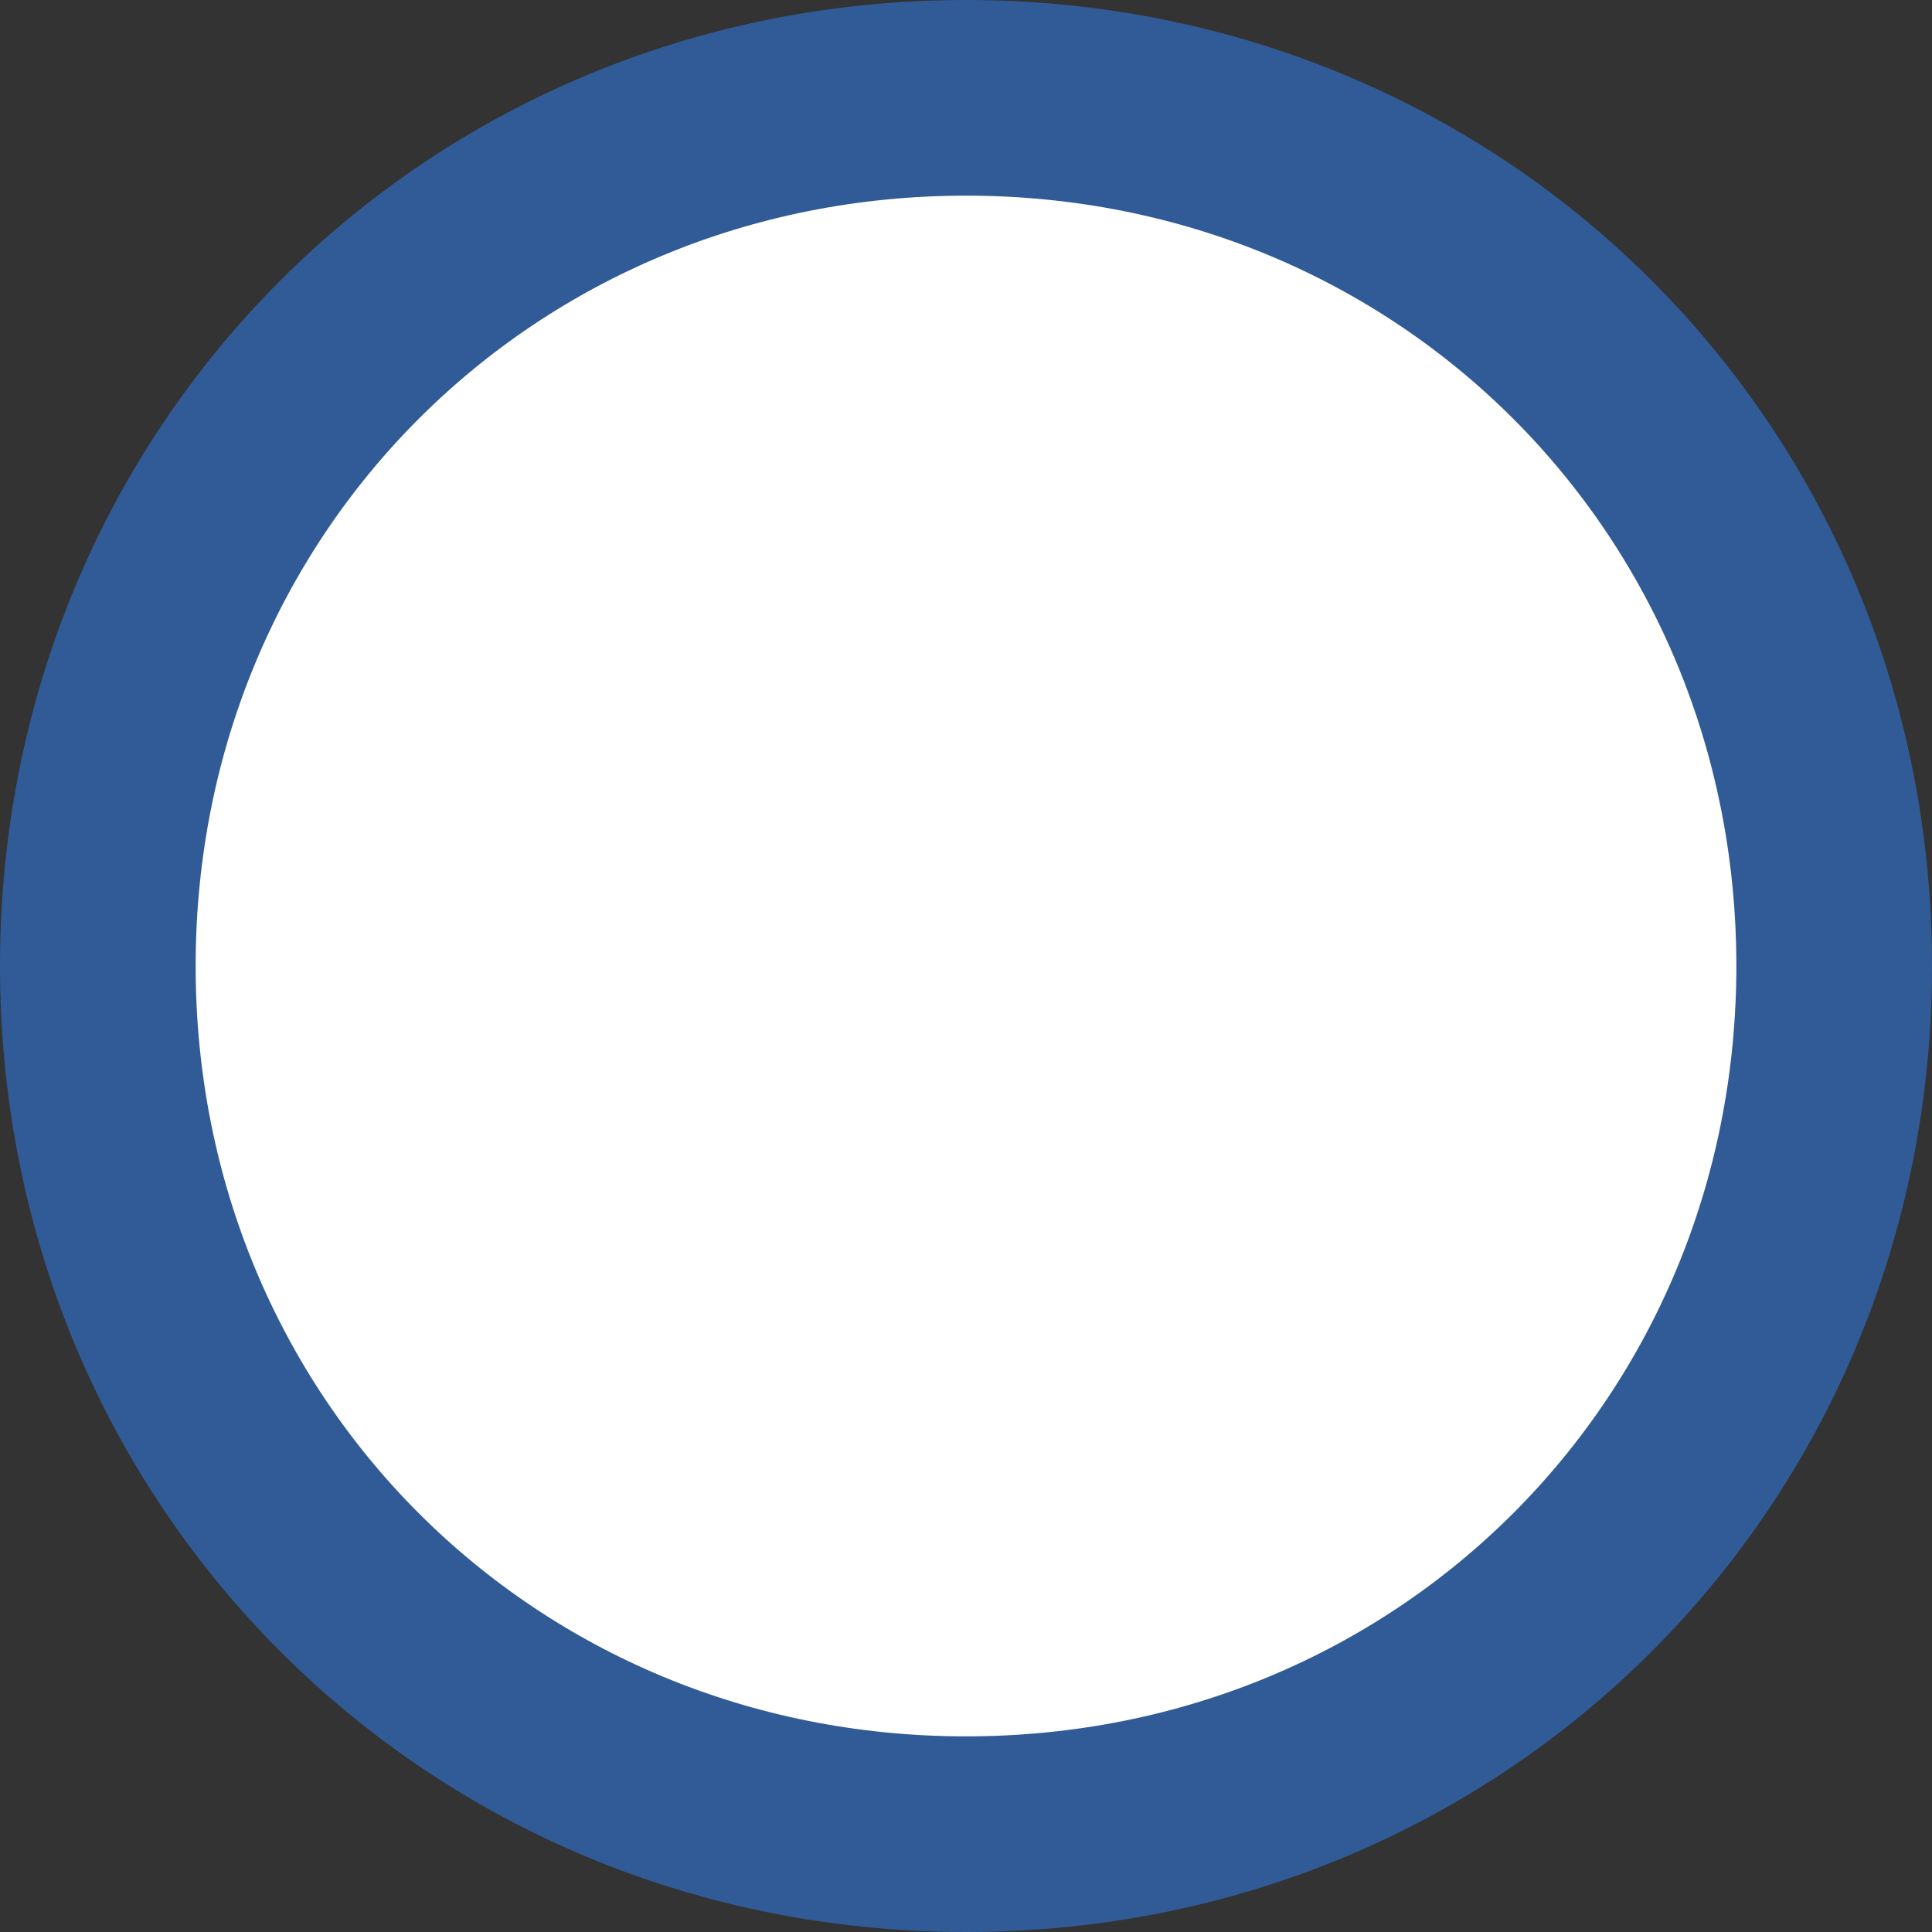
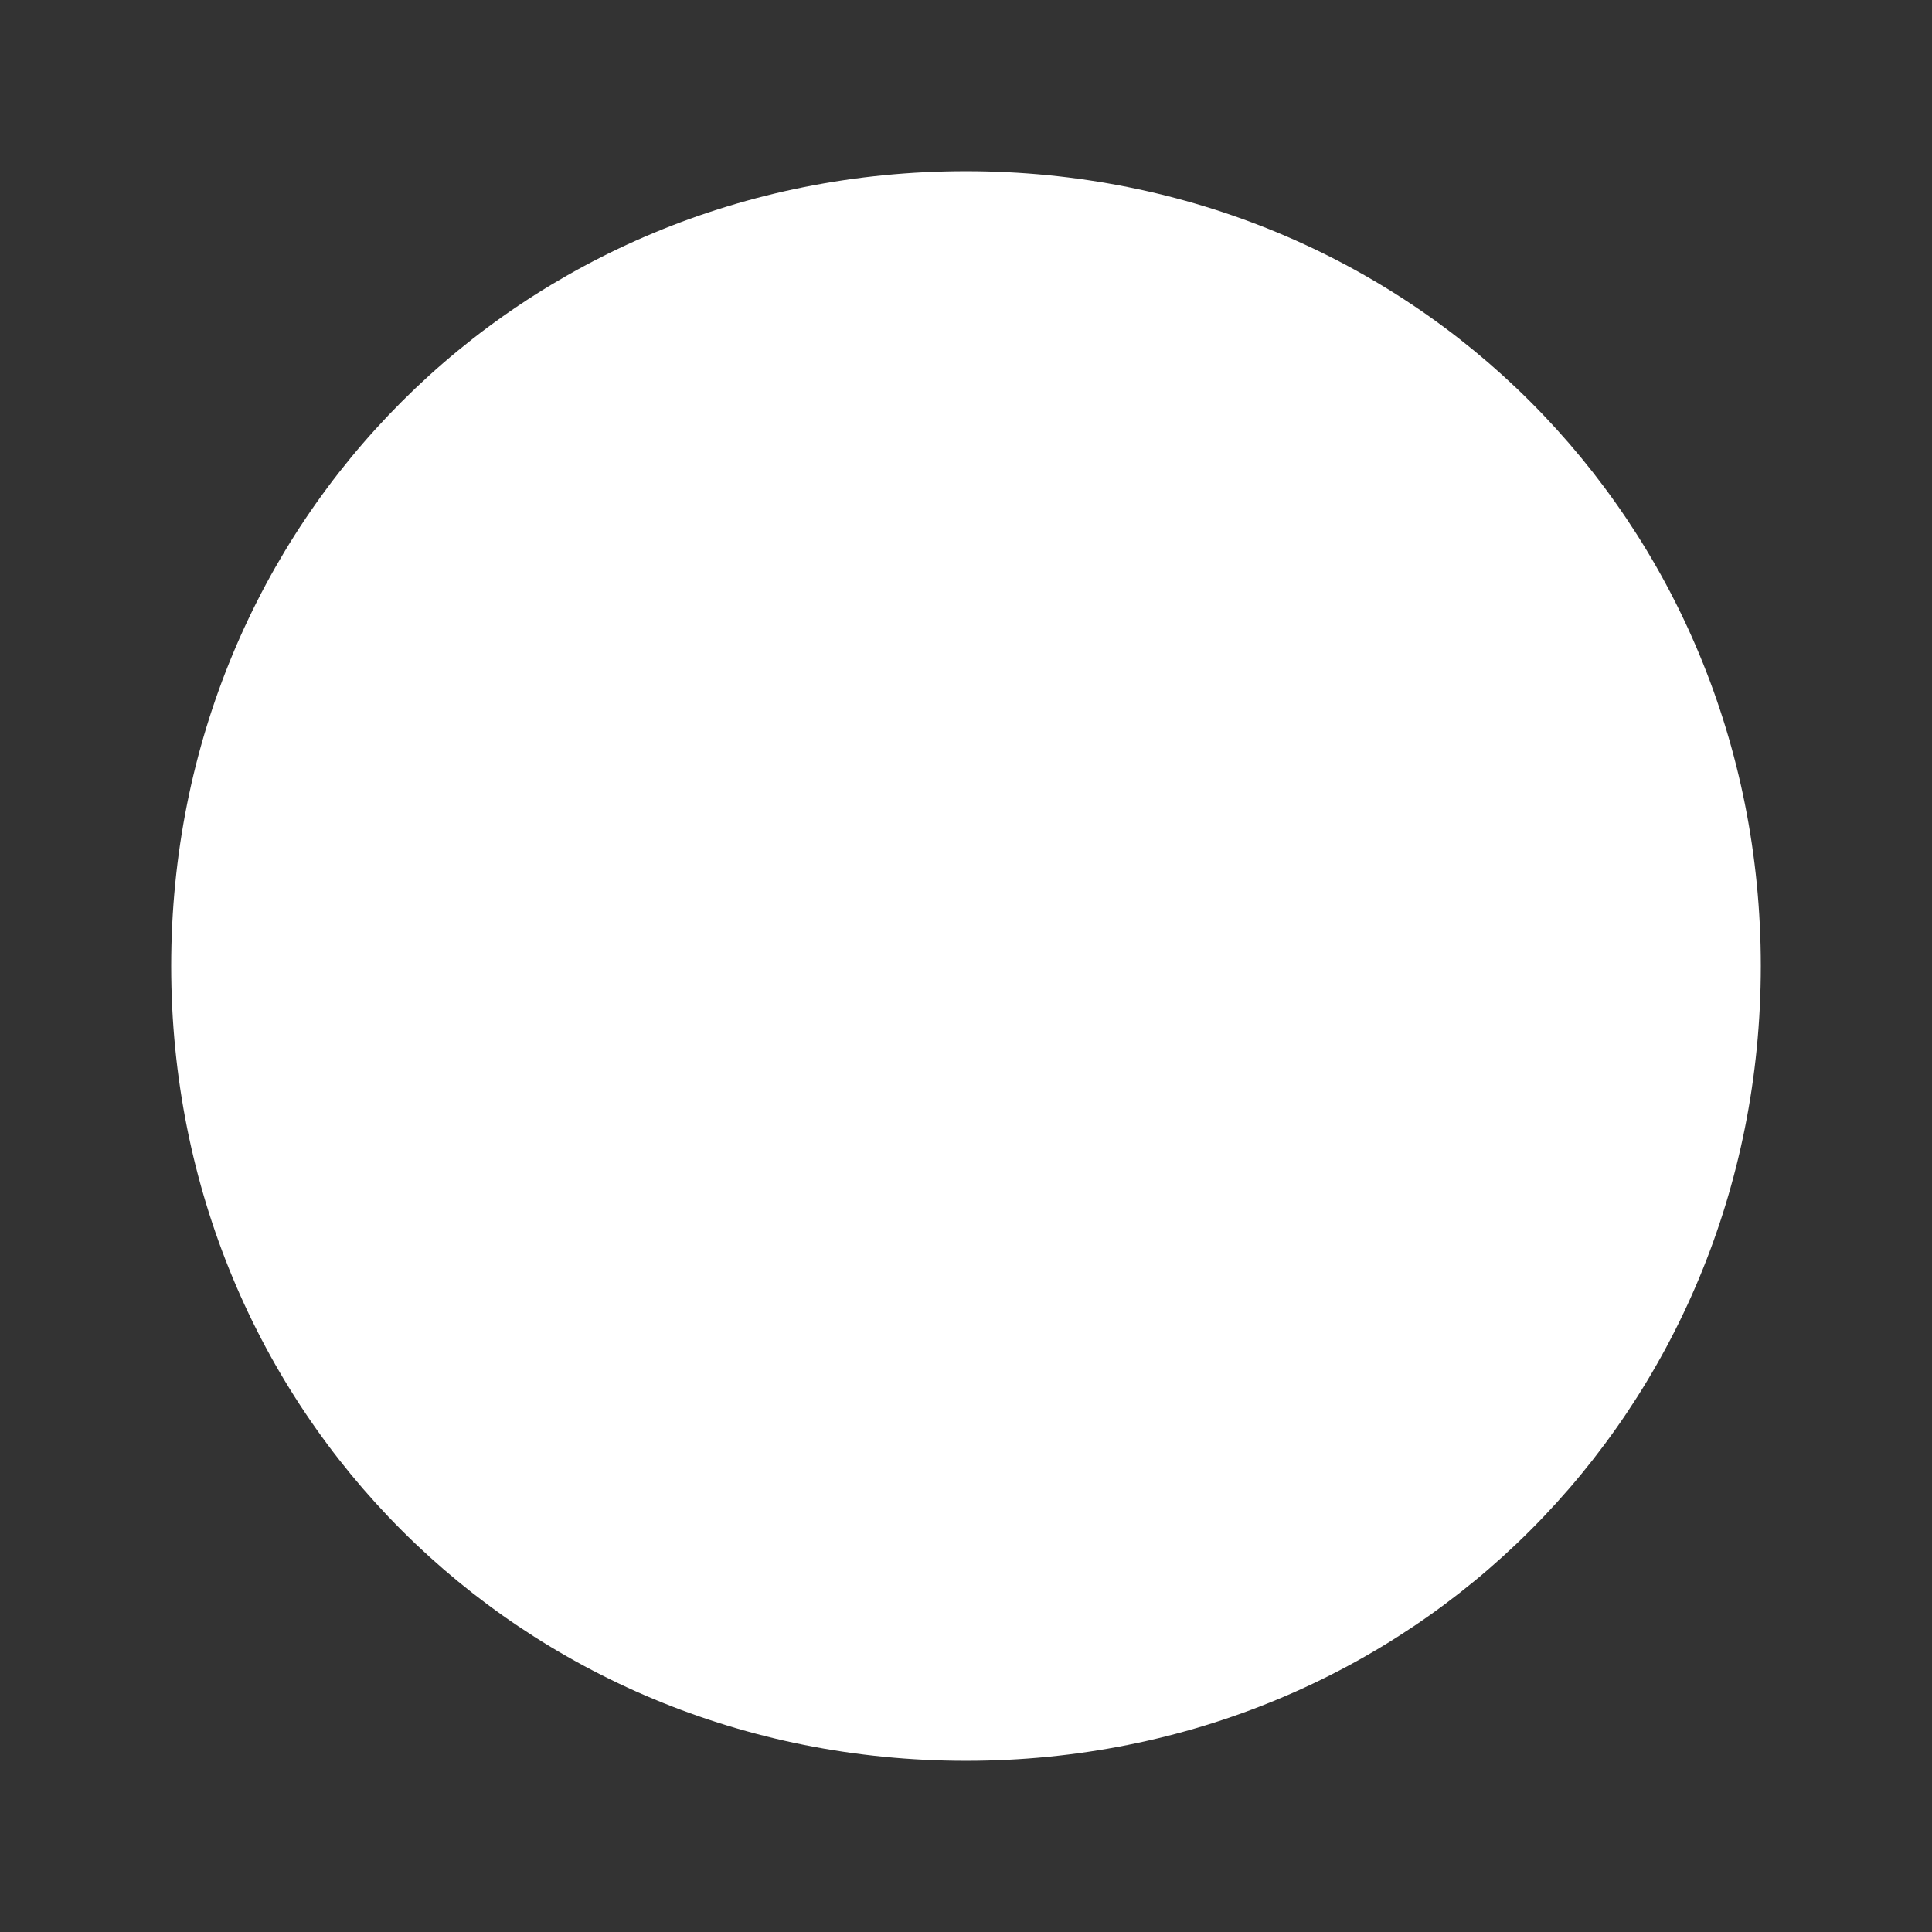
<svg xmlns="http://www.w3.org/2000/svg" version="1.1" width="79px" height="79px">
  <rect width="100%" height="100%" fill="#333333" stroke="none" />
  <g transform="matrix(1 0 0 1 -982 -678 )">
    <path d="M 1021.5 685  C 1039.7 685  1054 699.3  1054 717.5  C 1054 735.7  1039.7 750  1021.5 750  C 1003.3 750  989 735.7  989 717.5  C 989 699.3  1003.3 685  1021.5 685  Z " fill-rule="nonzero" fill="#ffffff" stroke="none" />
-     <path d="M 1021.5 682  C 1041.38 682  1057 697.62  1057 717.5  C 1057 737.38  1041.38 753  1021.5 753  C 1001.62 753  986 737.38  986 717.5  C 986 697.62  1001.62 682  1021.5 682  Z " stroke-width="8" stroke="#305b97" fill="none" />
  </g>
</svg>